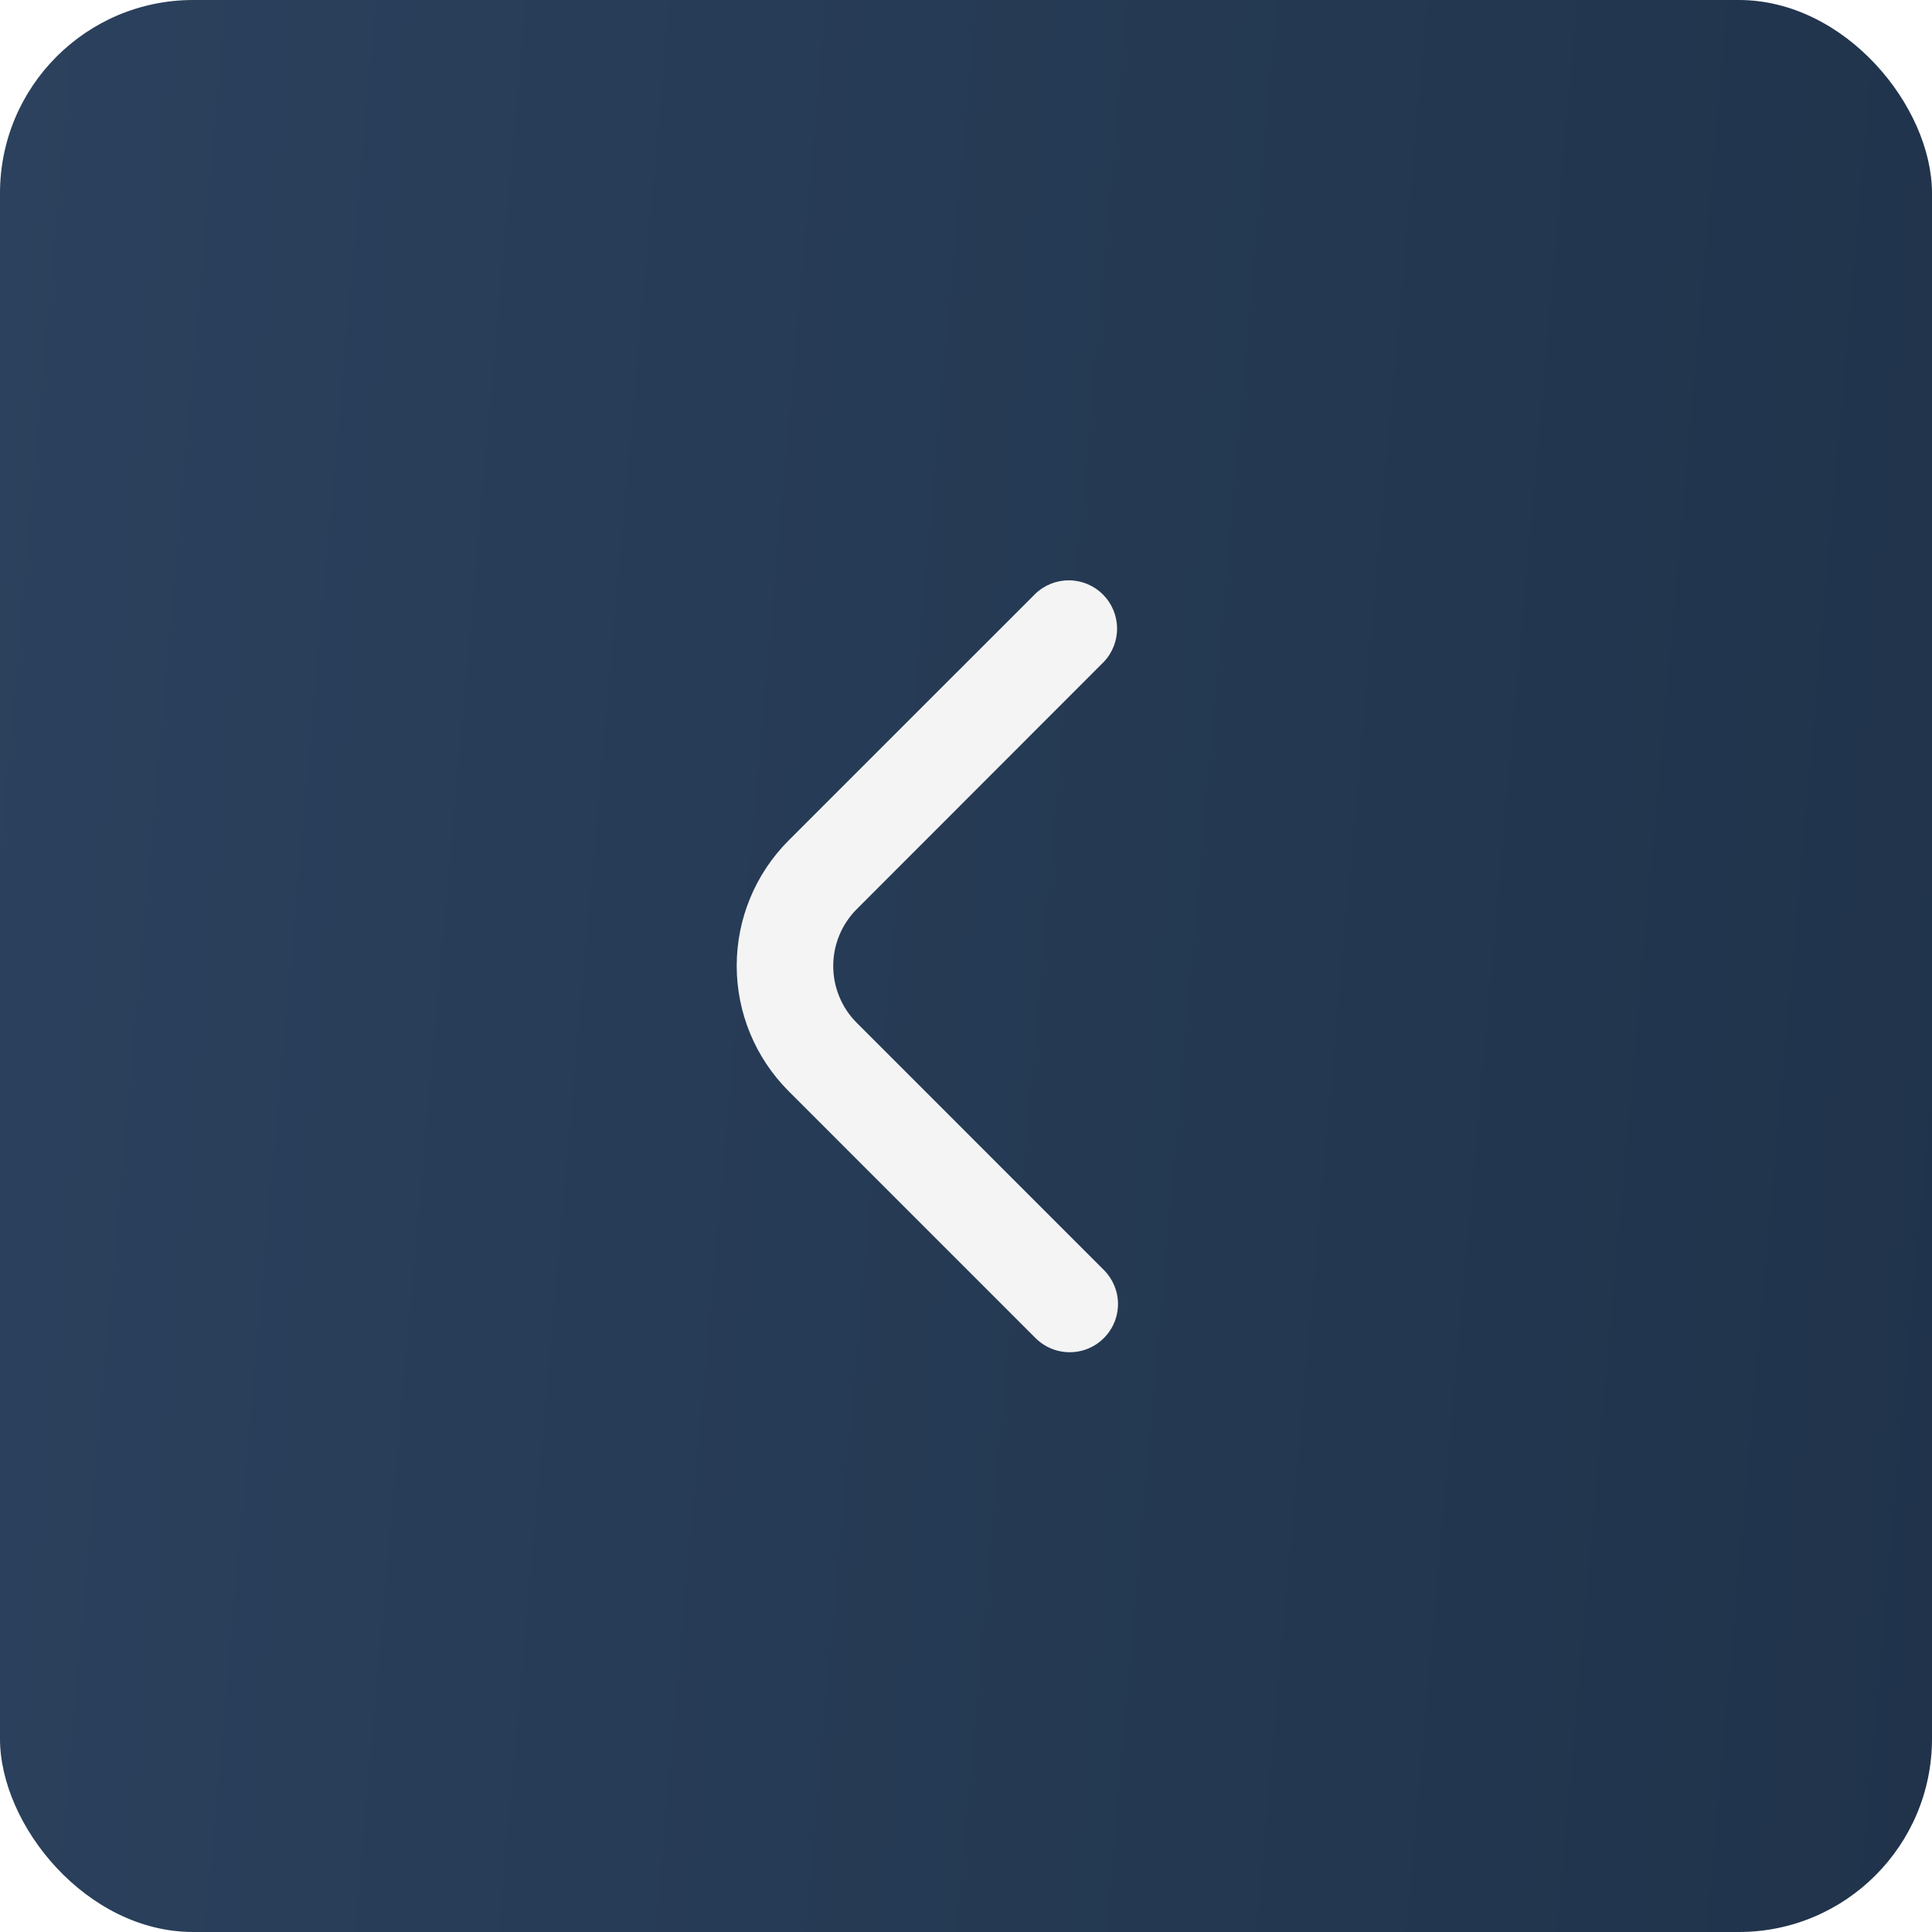
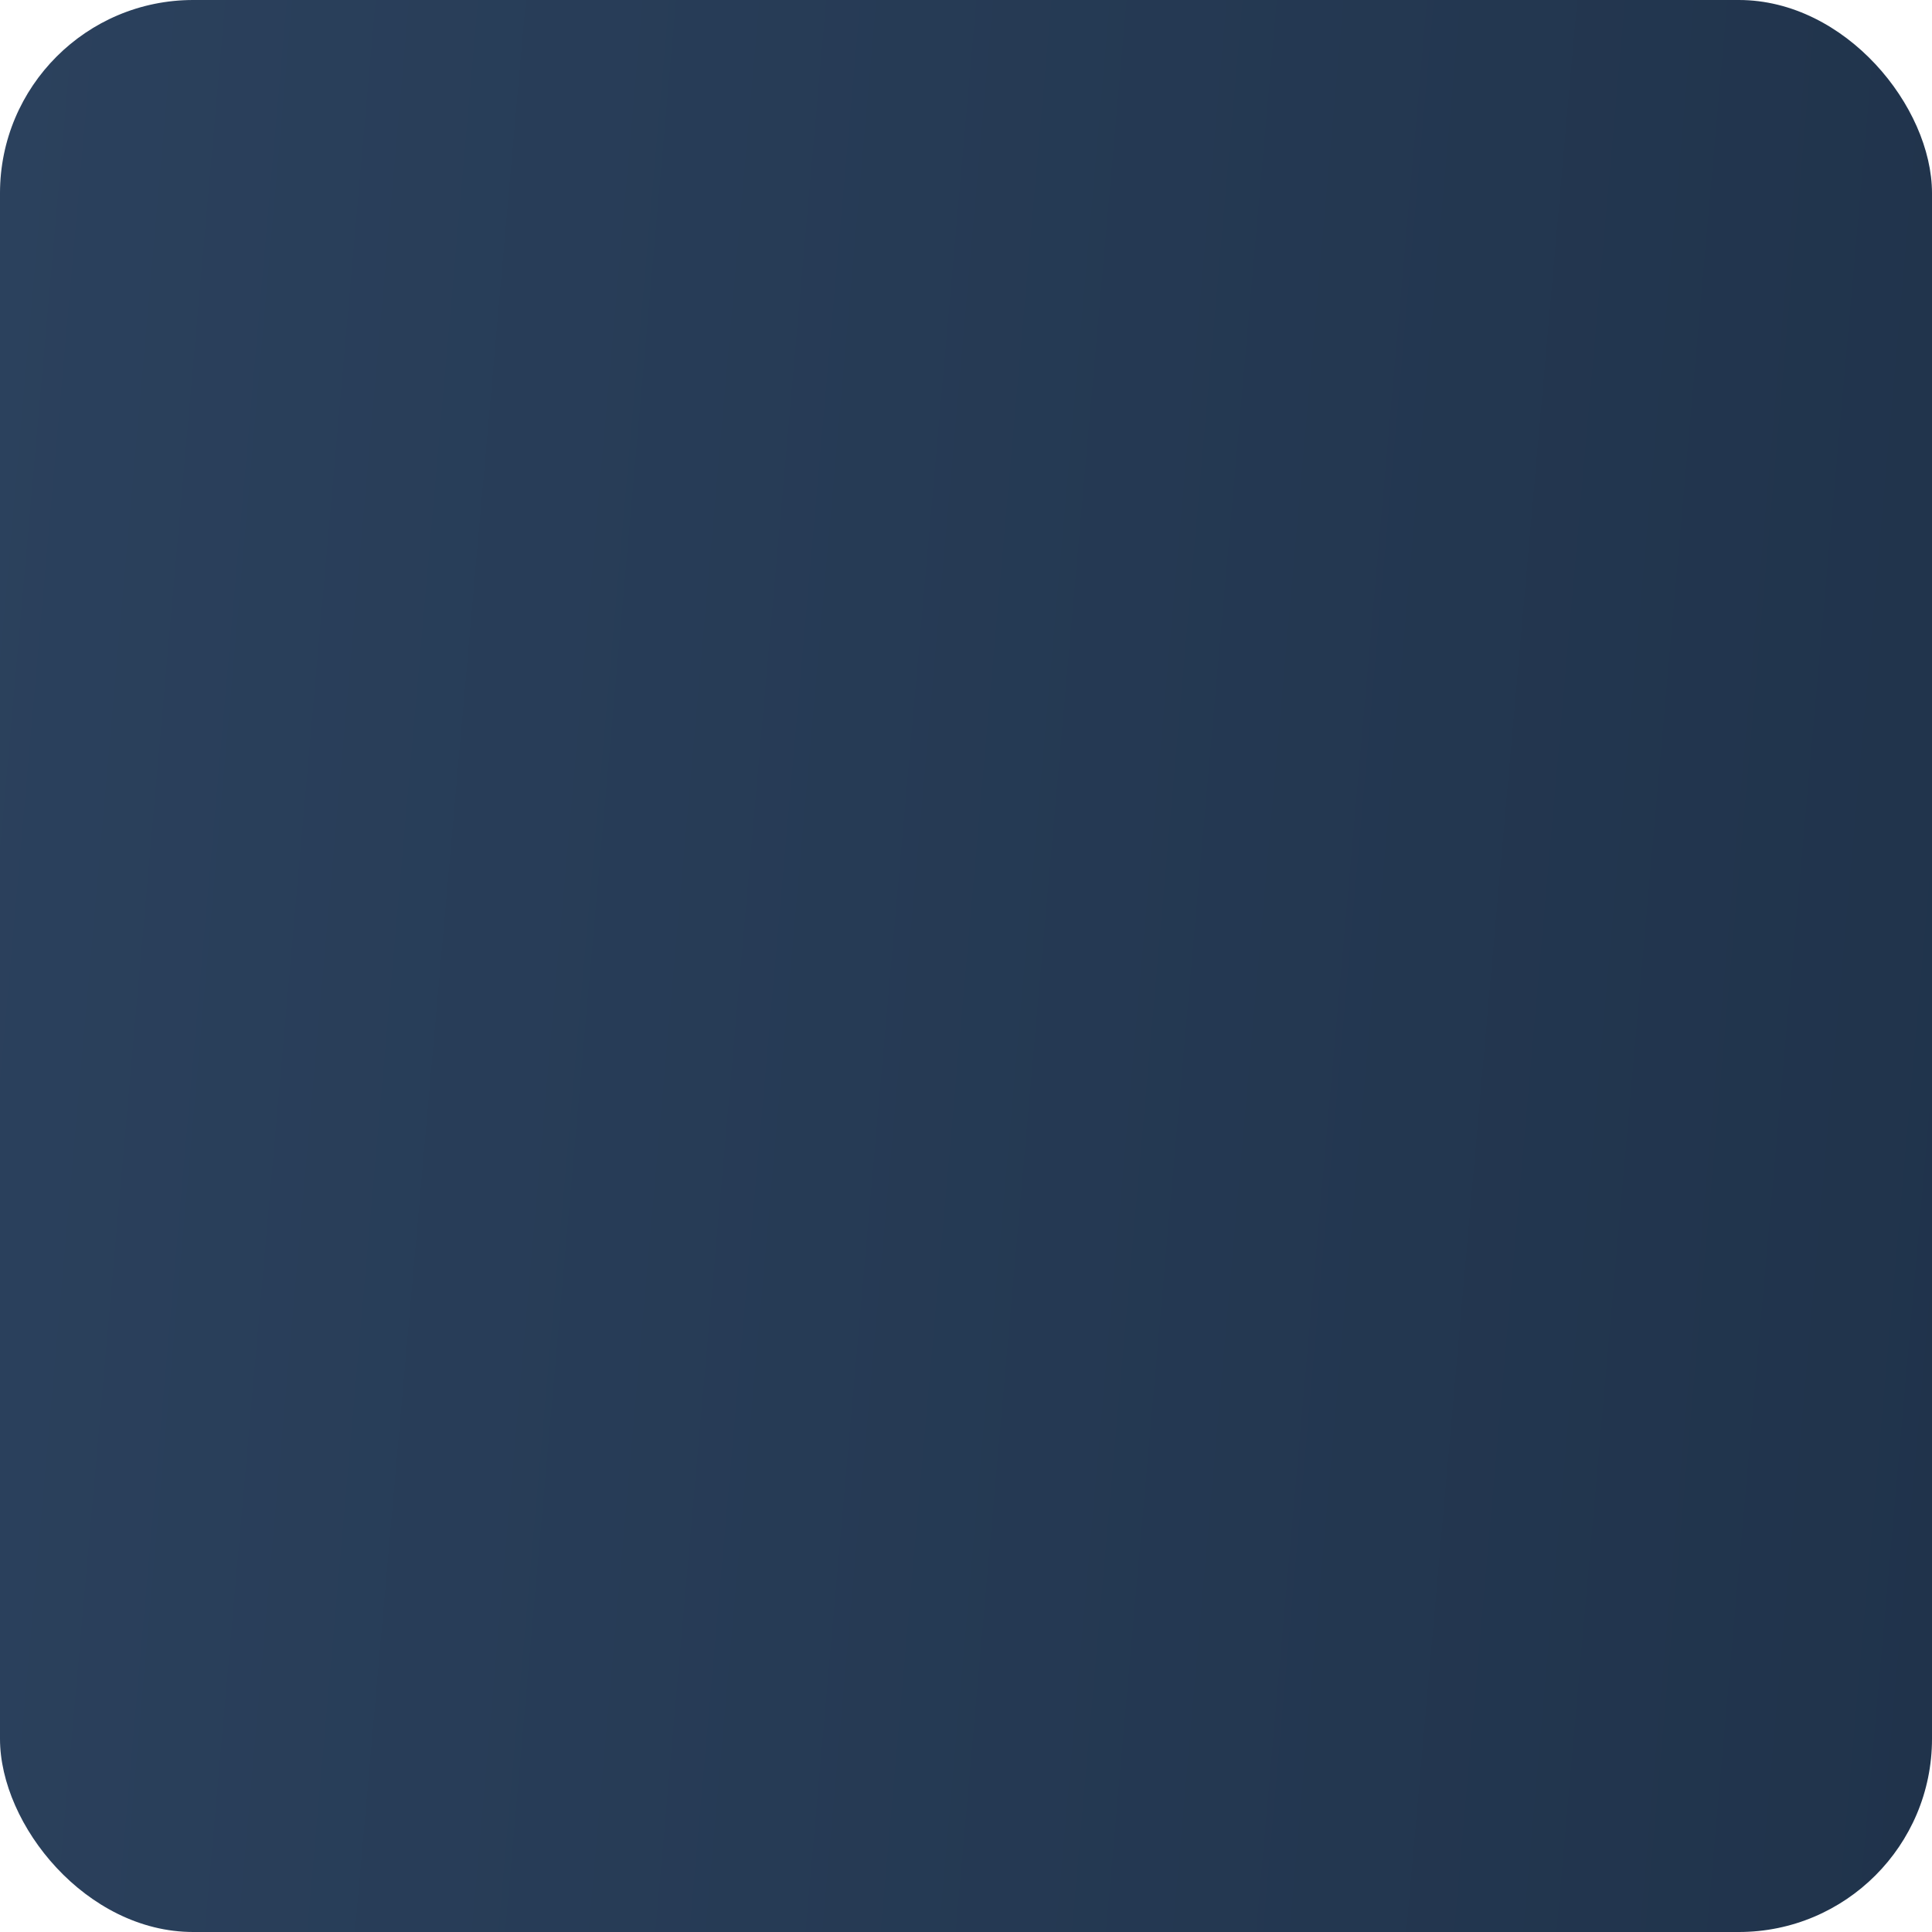
<svg xmlns="http://www.w3.org/2000/svg" width="60" height="60" viewBox="0 0 60 60" fill="none">
  <g filter="url(#filter0_b_615_8)">
    <rect width="60" height="60" rx="6" fill="url(#paint0_linear_615_8)" />
  </g>
-   <path d="M34.721 40.499C34.721 40.102 34.562 39.721 34.281 39.44L26.609 31.767C26.377 31.535 26.192 31.26 26.067 30.956C25.941 30.653 25.877 30.328 25.877 30C25.877 29.671 25.941 29.346 26.067 29.043C26.192 28.739 26.377 28.464 26.609 28.232L34.271 20.564C34.544 20.282 34.695 19.903 34.692 19.509C34.688 19.116 34.531 18.74 34.253 18.462C33.975 18.184 33.598 18.026 33.205 18.023C32.812 18.019 32.433 18.17 32.15 18.444L24.488 26.105C23.458 27.137 22.879 28.536 22.879 29.994C22.879 31.452 23.458 32.851 24.488 33.883L32.16 41.556C32.369 41.765 32.636 41.908 32.927 41.966C33.218 42.024 33.519 41.995 33.793 41.882C34.067 41.769 34.301 41.577 34.466 41.331C34.632 41.085 34.72 40.796 34.721 40.499V40.499Z" fill="#F4F4F4" />
  <defs>
    <filter id="filter0_b_615_8" x="-3" y="-3" width="66" height="66" filterUnits="userSpaceOnUse" color-interpolation-filters="sRGB">
      <feFlood flood-opacity="0" result="BackgroundImageFix" />
      <feGaussianBlur in="BackgroundImageFix" stdDeviation="1.5" />
      <feComposite in2="SourceAlpha" operator="in" result="effect1_backgroundBlur_615_8" />
      <feBlend mode="normal" in="SourceGraphic" in2="effect1_backgroundBlur_615_8" result="shape" />
    </filter>
    <linearGradient id="paint0_linear_615_8" x1="0" y1="0" x2="64.8" y2="5.732" gradientUnits="userSpaceOnUse">
      <stop stop-color="#2B415D" />
      <stop offset="1" stop-color="#20334B" />
    </linearGradient>
  </defs>
</svg>